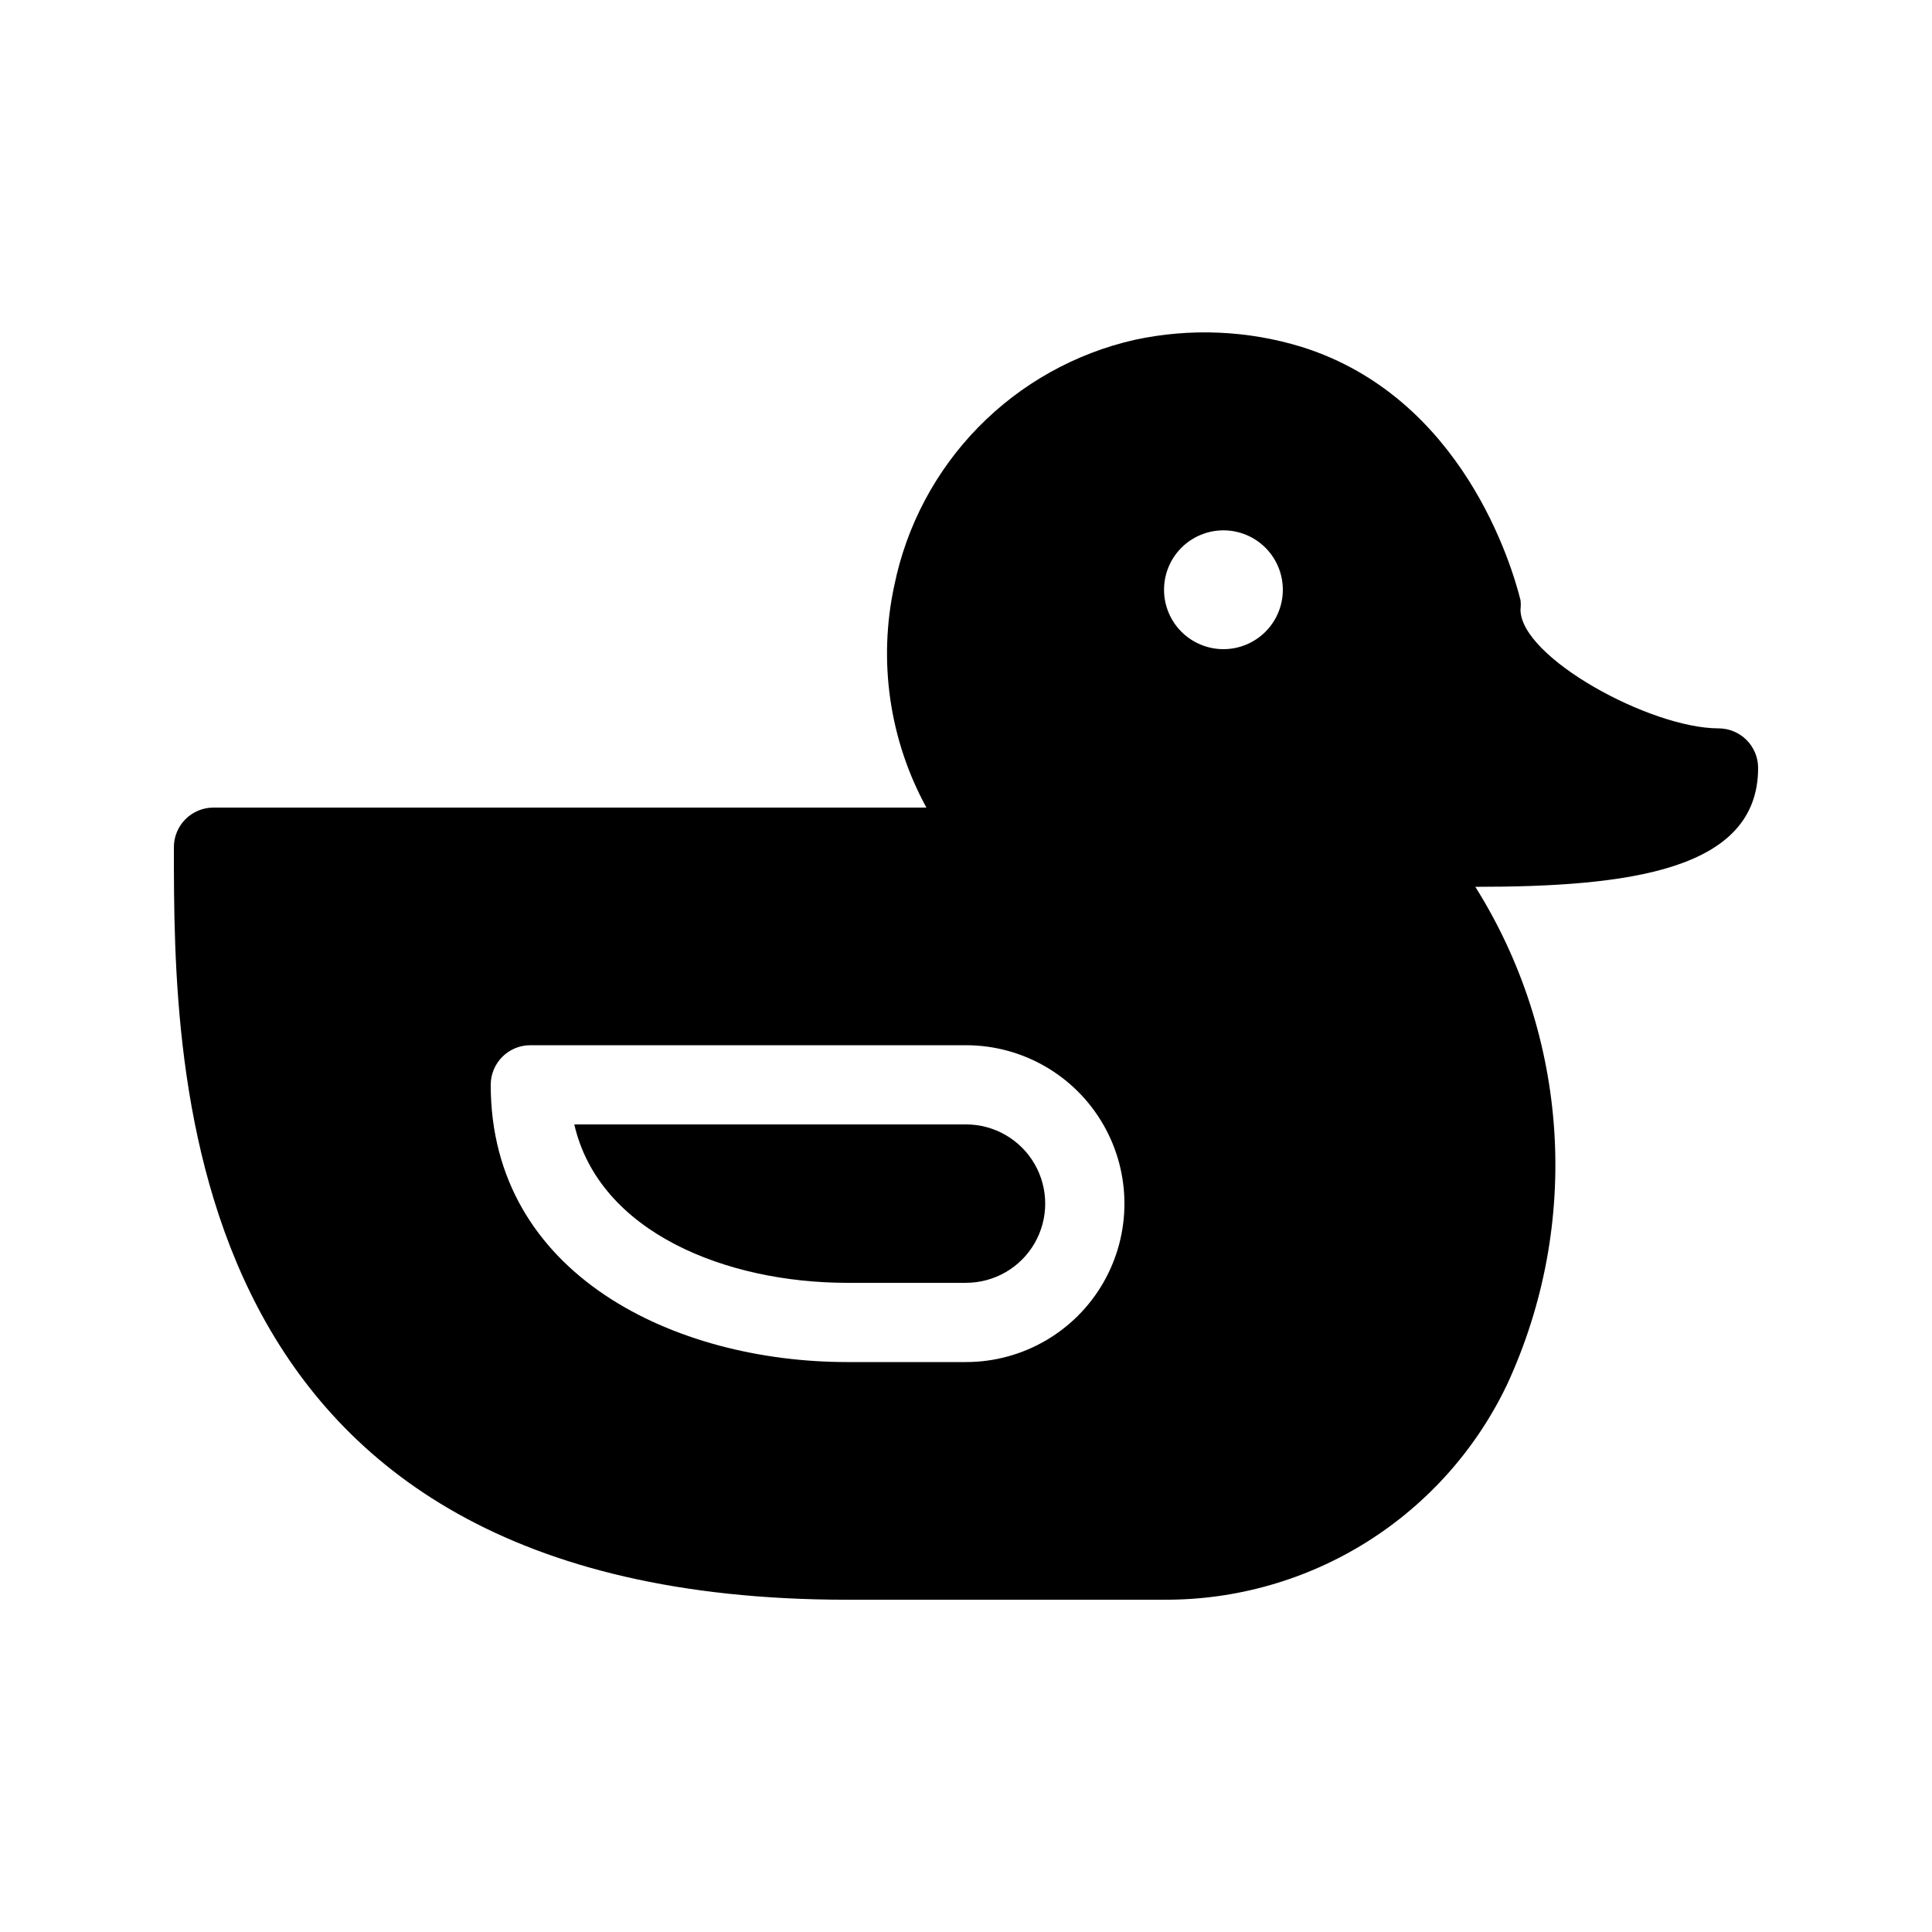
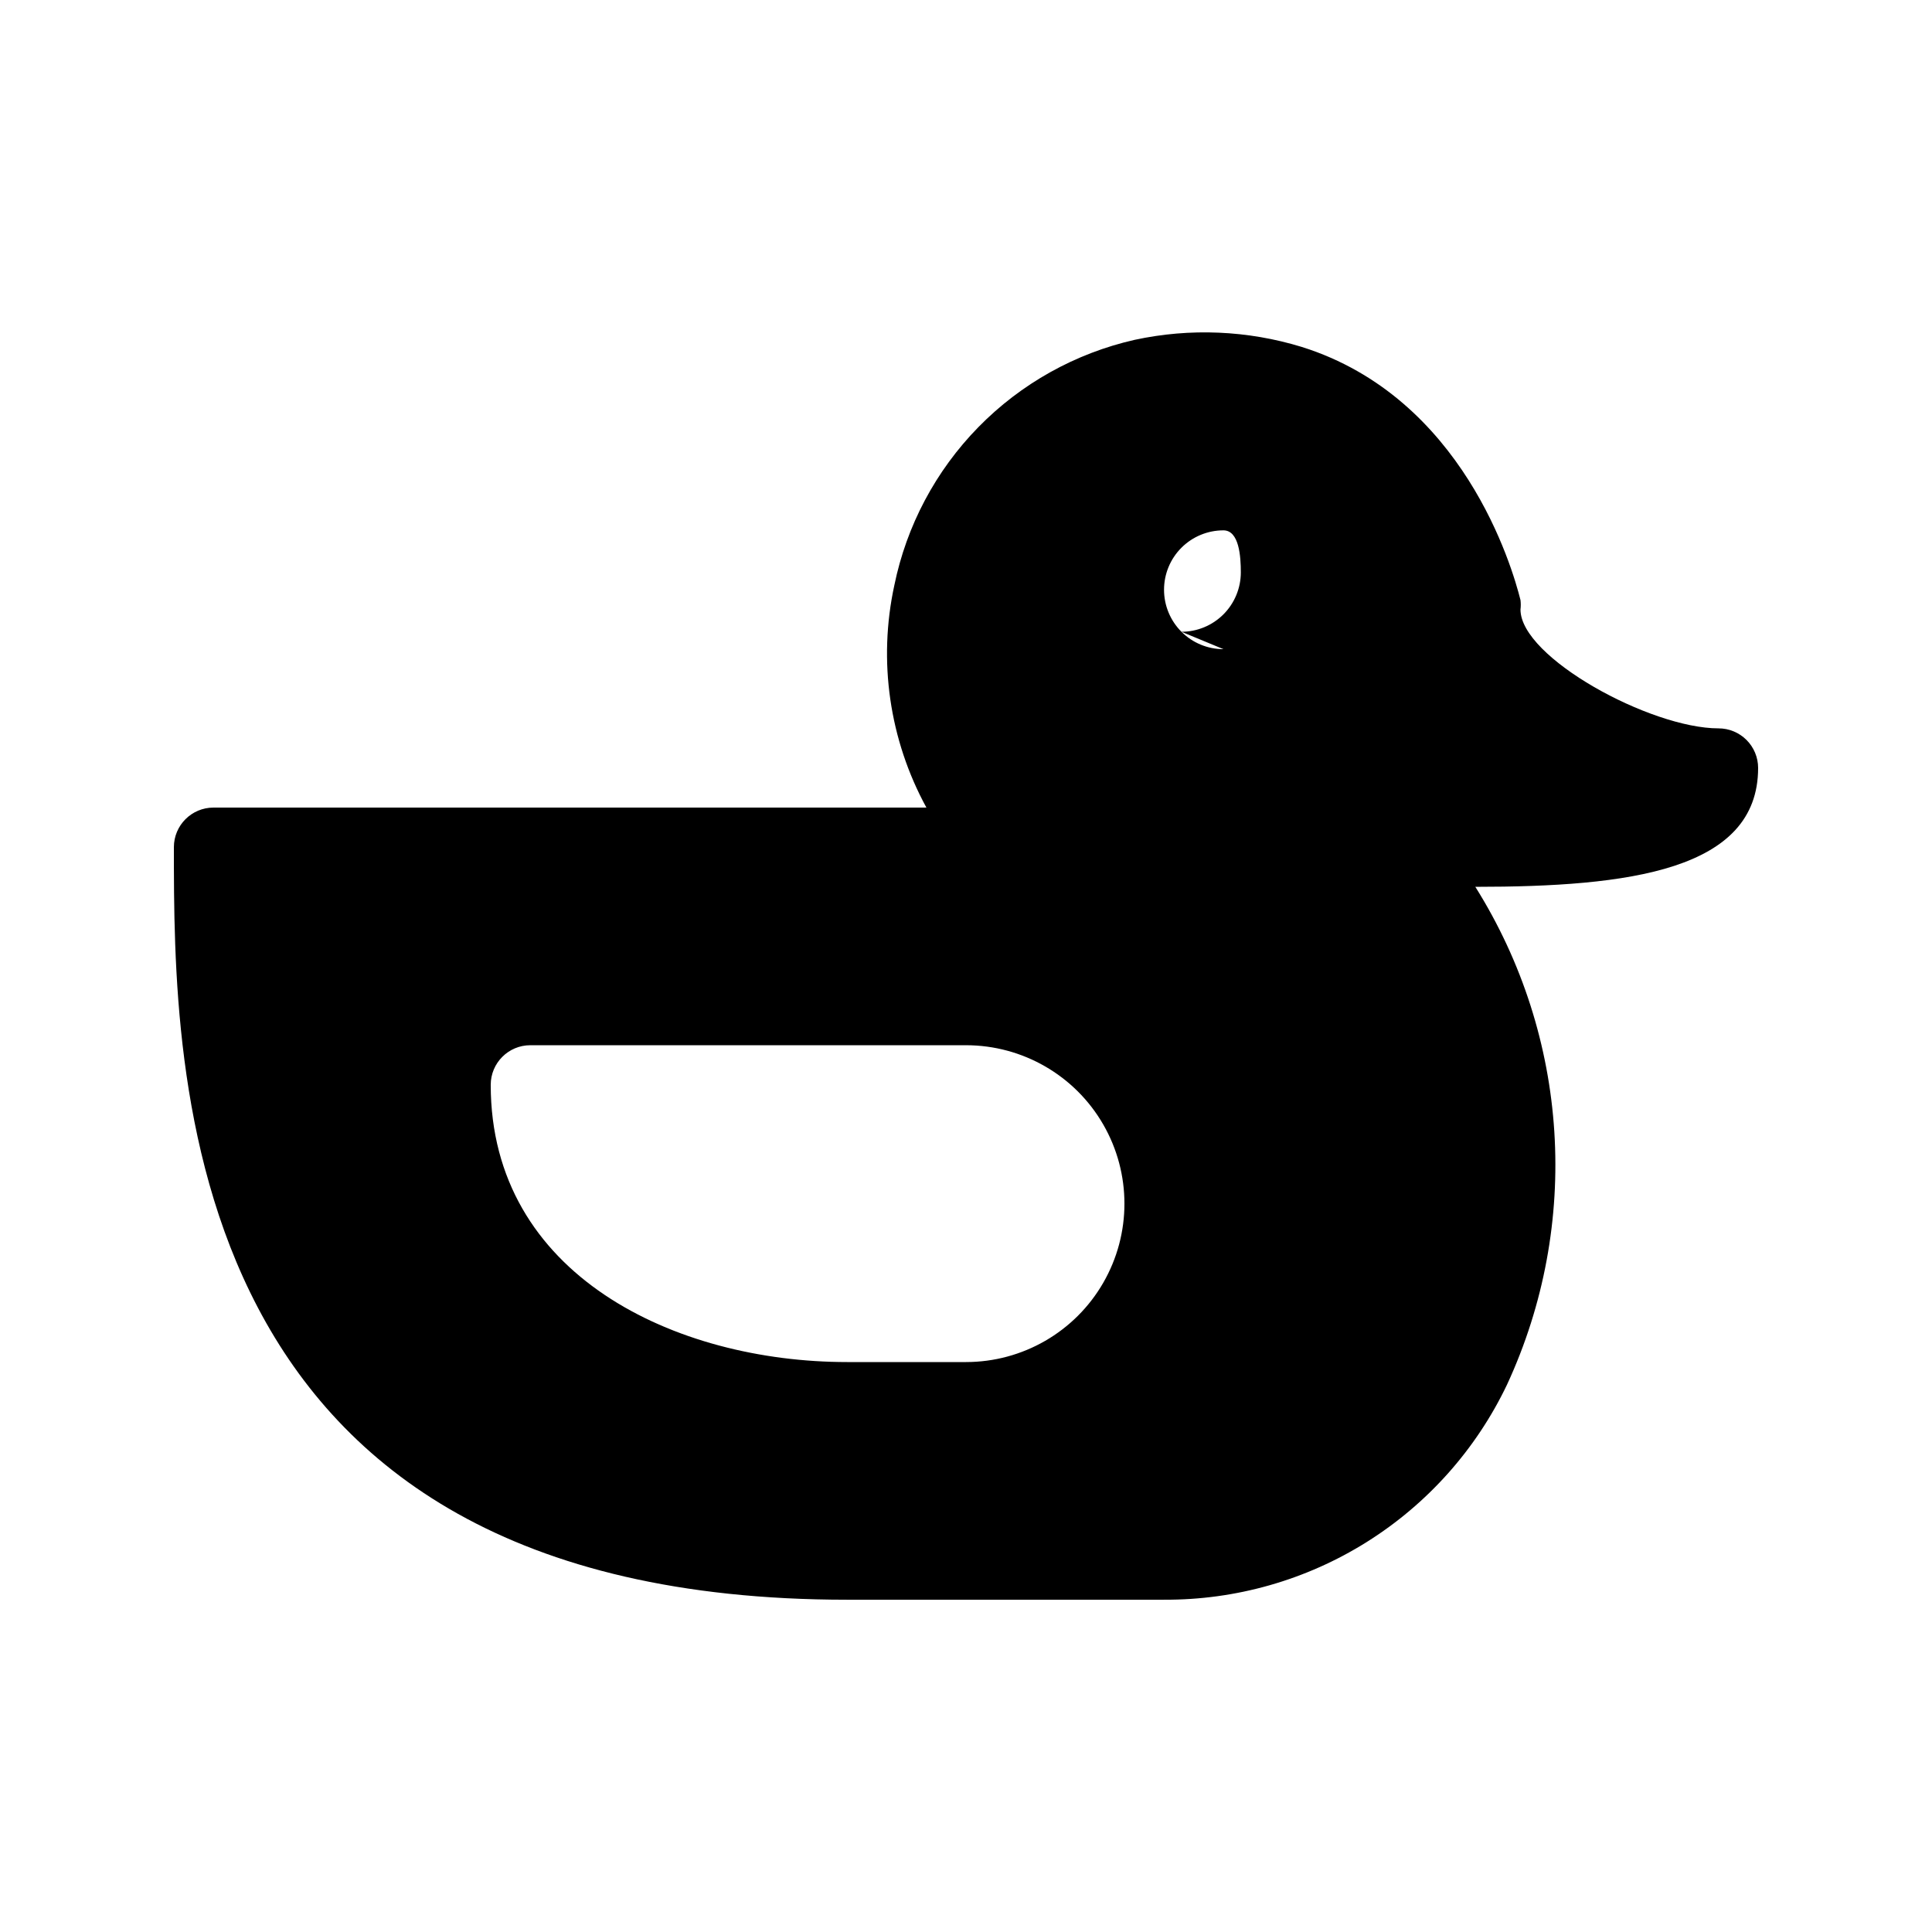
<svg xmlns="http://www.w3.org/2000/svg" fill="#000000" width="800px" height="800px" version="1.1" viewBox="144 144 512 512">
  <g>
-     <path d="m400 441.98h-103.81c6.613 28.758 40.516 41.984 72.316 41.984h31.488l0.004-0.004c7.5 0 14.43-4 18.18-10.492 3.75-6.496 3.75-14.5 0-20.992-3.75-6.496-10.68-10.496-18.18-10.496z" />
-     <path d="m609.92 347.52c0-2.785-1.105-5.453-3.074-7.422s-4.637-3.074-7.422-3.074c-18.055 0-52.48-18.789-52.48-31.488 0.102-0.836 0.102-1.684 0-2.519-2.203-8.816-15.219-53.633-57.938-67.07-14.359-4.406-29.609-5.055-44.293-1.891-15.754 3.57-30.145 11.609-41.445 23.152-11.297 11.543-19.031 26.098-22.266 41.926-4.34 20.012-1.32 40.914 8.504 58.883h-188.93c-5.797 0-10.496 4.699-10.496 10.496 0 59.723 0 199.43 178.43 199.43h83.969v-0.004c18.996 0.102 37.629-5.203 53.723-15.293 16.094-10.094 28.988-24.555 37.172-41.699 19.695-42.566 16.535-92.207-8.398-131.93 40.621 0 74.941-4.305 74.941-31.488zm-209.92 157.44h-31.488c-45.449 0-94.465-22.984-94.465-73.473v0.004c0-5.797 4.699-10.496 10.496-10.496h115.46c14.996 0 28.859 8 36.359 20.992 7.5 12.988 7.5 28.992 0 41.98-7.5 12.992-21.363 20.992-36.359 20.992zm68.223-188.93v0.004c-4.176 0-8.18-1.66-11.133-4.613s-4.609-6.957-4.609-11.133c0-4.176 1.656-8.18 4.609-11.133s6.957-4.609 11.133-4.609c4.176 0 8.18 1.656 11.133 4.609s4.609 6.957 4.609 11.133c0 4.176-1.656 8.18-4.609 11.133s-6.957 4.613-11.133 4.613z" />
+     <path d="m609.92 347.52c0-2.785-1.105-5.453-3.074-7.422s-4.637-3.074-7.422-3.074c-18.055 0-52.48-18.789-52.48-31.488 0.102-0.836 0.102-1.684 0-2.519-2.203-8.816-15.219-53.633-57.938-67.07-14.359-4.406-29.609-5.055-44.293-1.891-15.754 3.57-30.145 11.609-41.445 23.152-11.297 11.543-19.031 26.098-22.266 41.926-4.34 20.012-1.32 40.914 8.504 58.883h-188.93c-5.797 0-10.496 4.699-10.496 10.496 0 59.723 0 199.43 178.43 199.43h83.969v-0.004c18.996 0.102 37.629-5.203 53.723-15.293 16.094-10.094 28.988-24.555 37.172-41.699 19.695-42.566 16.535-92.207-8.398-131.93 40.621 0 74.941-4.305 74.941-31.488zm-209.92 157.44h-31.488c-45.449 0-94.465-22.984-94.465-73.473v0.004c0-5.797 4.699-10.496 10.496-10.496h115.46c14.996 0 28.859 8 36.359 20.992 7.5 12.988 7.5 28.992 0 41.98-7.5 12.992-21.363 20.992-36.359 20.992zm68.223-188.93v0.004c-4.176 0-8.18-1.66-11.133-4.613s-4.609-6.957-4.609-11.133c0-4.176 1.656-8.18 4.609-11.133s6.957-4.609 11.133-4.609s4.609 6.957 4.609 11.133c0 4.176-1.656 8.18-4.609 11.133s-6.957 4.613-11.133 4.613z" />
  </g>
</svg>